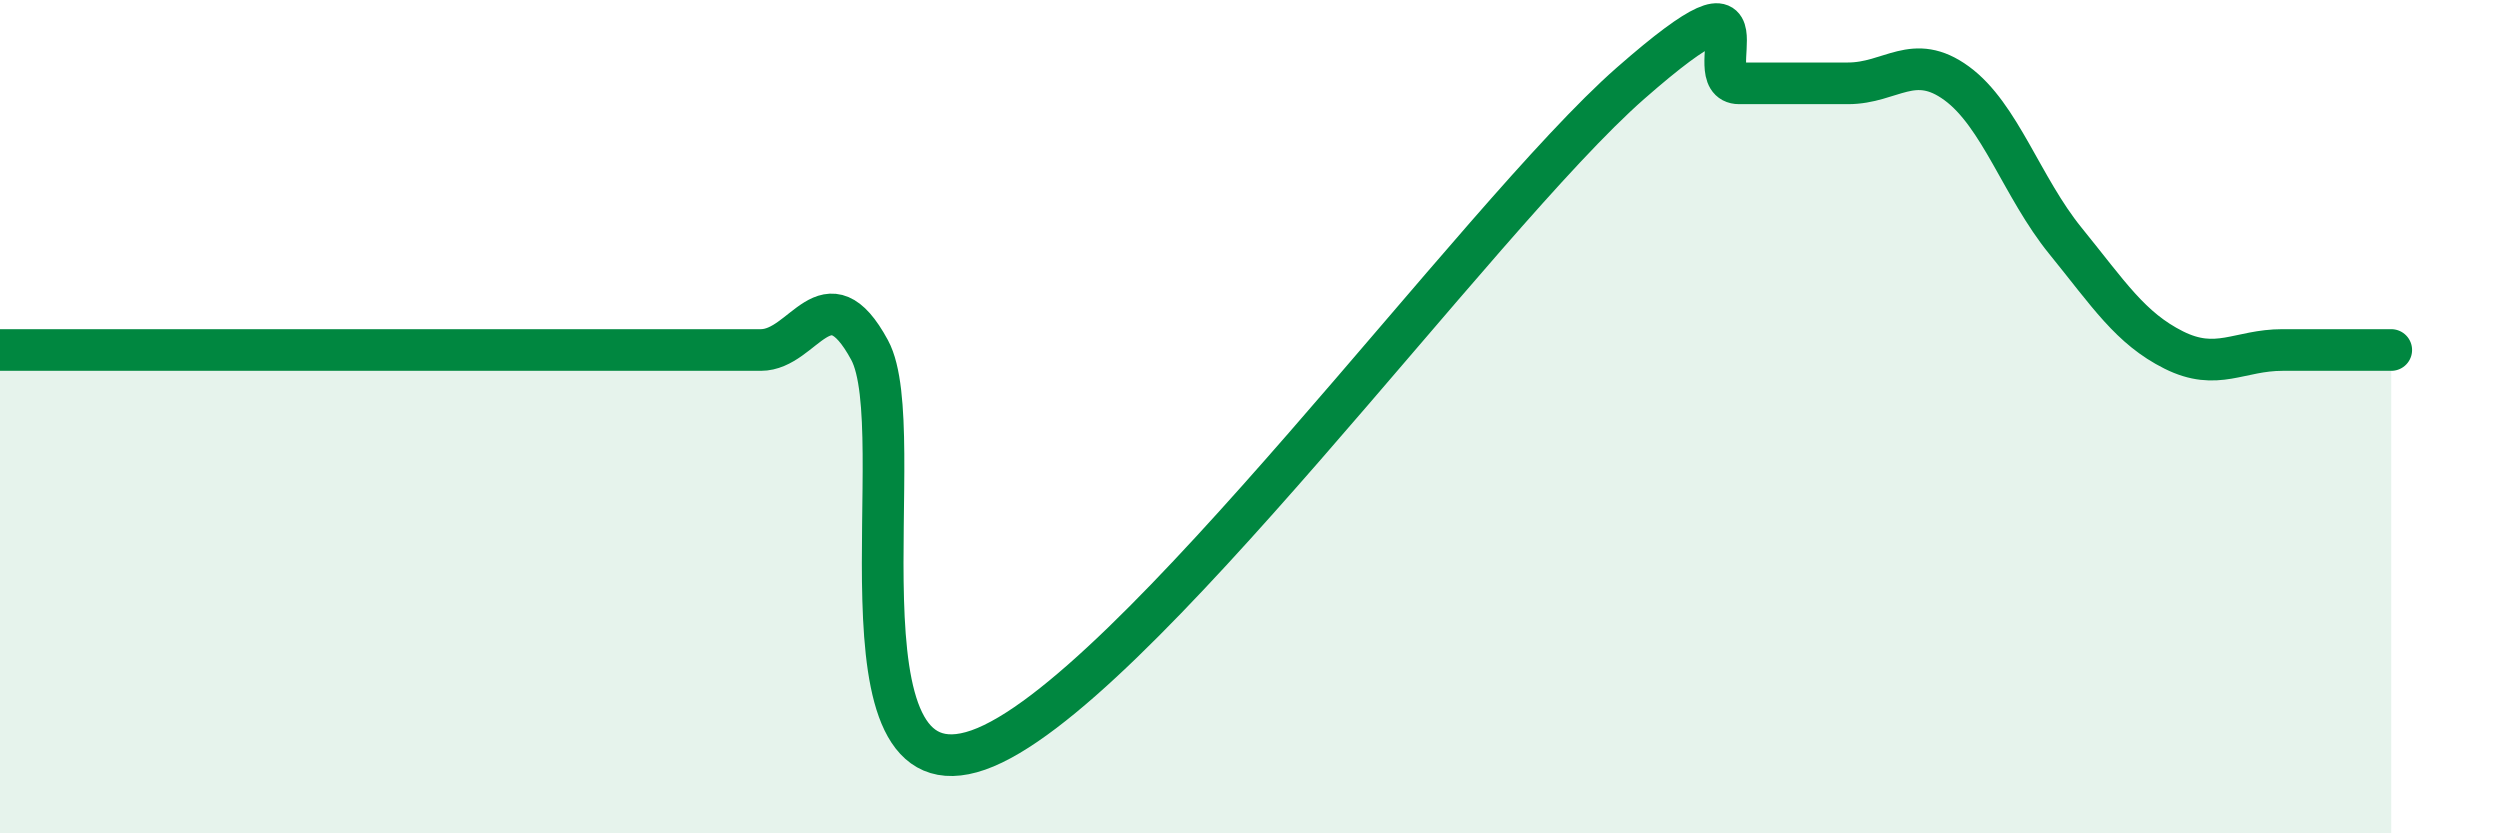
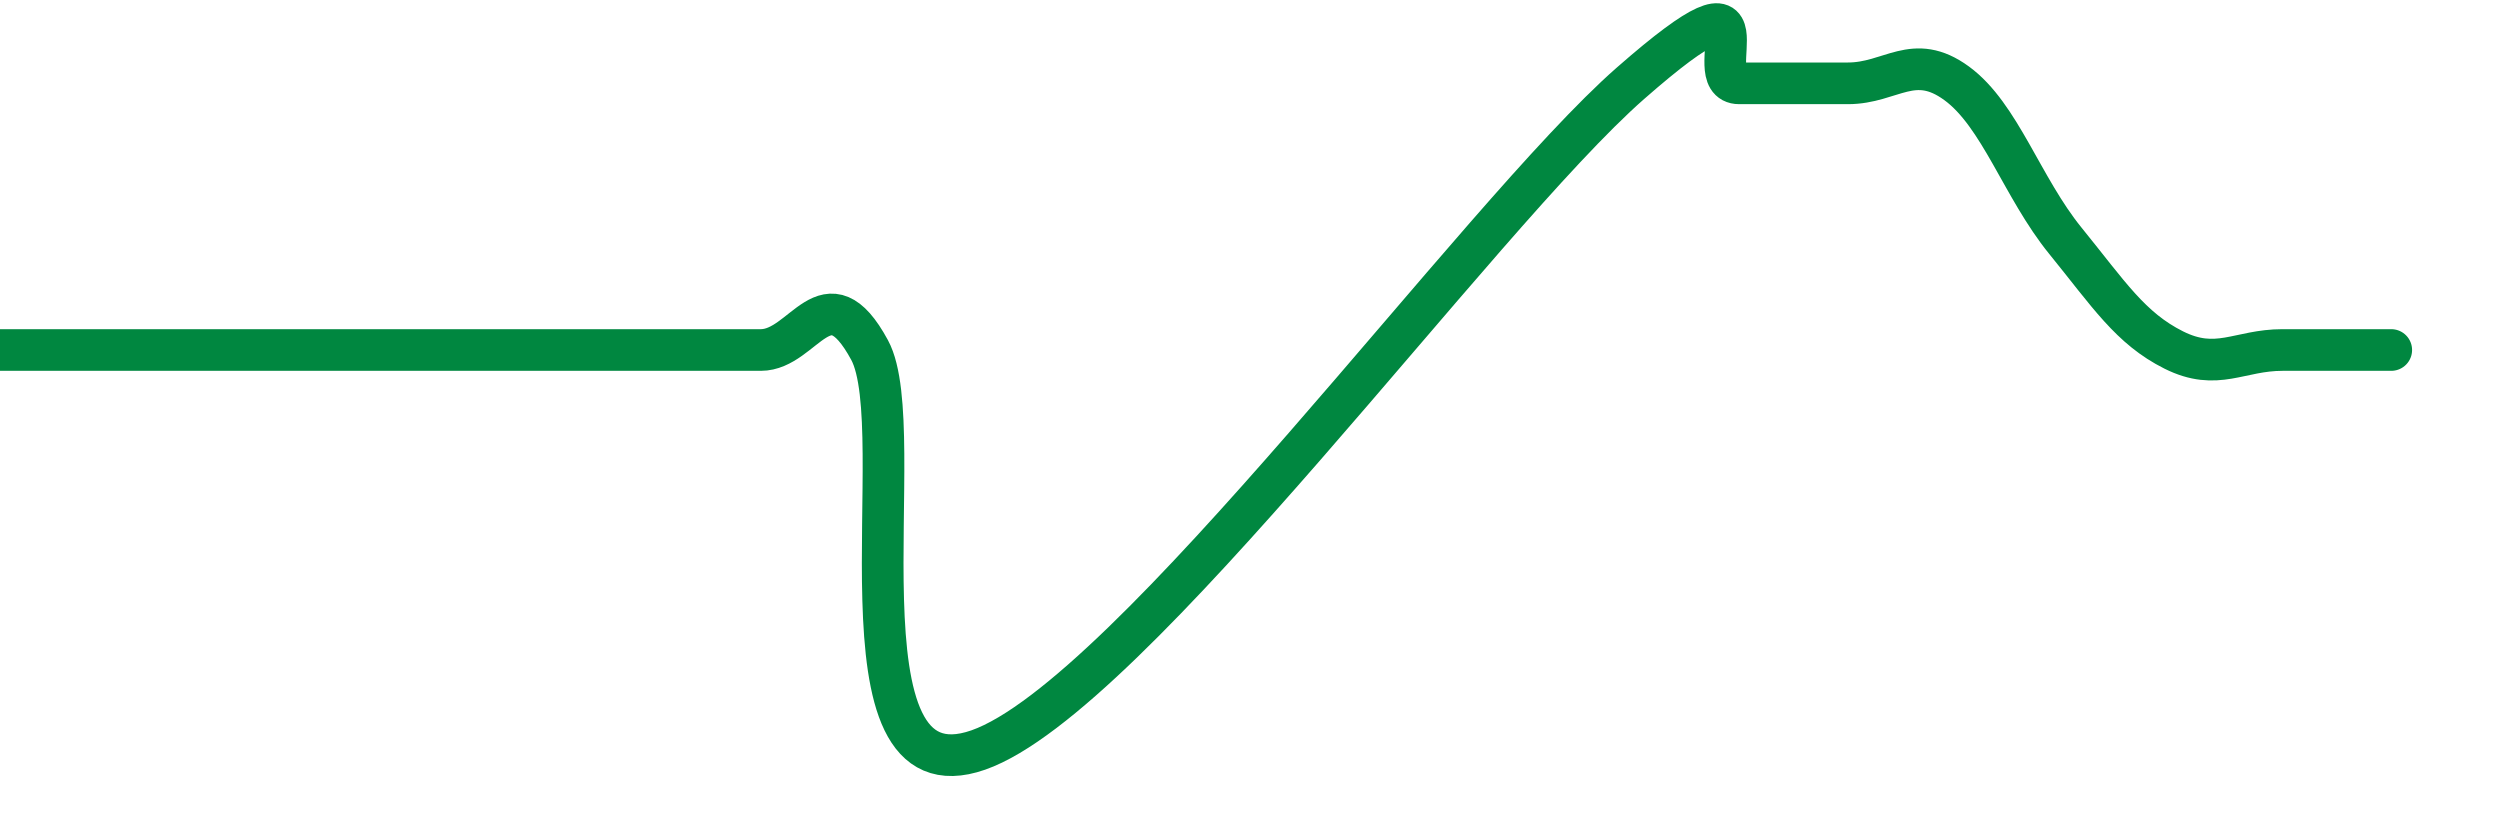
<svg xmlns="http://www.w3.org/2000/svg" width="60" height="20" viewBox="0 0 60 20">
-   <path d="M 0,8.4 C 0.52,8.4 1.57,8.4 2.61,8.4 C 3.65,8.4 4.18,8.4 5.22,8.4 C 6.26,8.4 6.79,8.4 7.83,8.4 C 8.87,8.4 9.39,8.4 10.43,8.4 C 11.47,8.4 12,8.4 13.04,8.4 C 14.08,8.4 14.61,8.4 15.65,8.4 C 16.69,8.4 17.22,8.4 18.26,8.4 C 19.3,8.4 19.83,6.48 20.87,8.4 C 21.91,10.32 19.83,19.28 23.48,18 C 27.13,16.72 35.48,5.2 39.13,2 C 42.78,-1.2 40.7,2 41.74,2 C 42.78,2 43.31,2 44.35,2 C 45.39,2 45.92,1.24 46.96,2 C 48,2.76 48.53,4.5 49.57,5.78 C 50.61,7.06 51.13,7.88 52.17,8.4 C 53.21,8.92 53.74,8.4 54.78,8.4 C 55.82,8.4 56.87,8.4 57.39,8.4L57.39 20L0 20Z" fill="#008740" opacity="0.1" stroke-linecap="round" stroke-linejoin="round" />
-   <path d="M 0,8.4 C 0.52,8.4 1.57,8.4 2.61,8.4 C 3.65,8.4 4.18,8.4 5.22,8.4 C 6.26,8.4 6.79,8.4 7.83,8.4 C 8.87,8.4 9.39,8.4 10.43,8.4 C 11.47,8.4 12,8.4 13.04,8.4 C 14.08,8.4 14.61,8.4 15.65,8.4 C 16.69,8.4 17.22,8.4 18.26,8.4 C 19.3,8.4 19.83,6.48 20.87,8.4 C 21.91,10.32 19.83,19.28 23.48,18 C 27.13,16.72 35.48,5.2 39.13,2 C 42.78,-1.2 40.7,2 41.74,2 C 42.78,2 43.31,2 44.35,2 C 45.39,2 45.92,1.24 46.96,2 C 48,2.76 48.53,4.5 49.57,5.78 C 50.61,7.06 51.13,7.88 52.17,8.4 C 53.21,8.92 53.74,8.4 54.78,8.4 C 55.82,8.4 56.87,8.4 57.39,8.4" stroke="#008740" stroke-width="1" fill="none" stroke-linecap="round" stroke-linejoin="round" />
+   <path d="M 0,8.4 C 0.52,8.4 1.57,8.4 2.61,8.4 C 6.26,8.4 6.79,8.4 7.83,8.4 C 8.87,8.4 9.39,8.4 10.43,8.4 C 11.47,8.4 12,8.4 13.04,8.4 C 14.08,8.4 14.61,8.4 15.65,8.4 C 16.69,8.4 17.22,8.4 18.26,8.4 C 19.3,8.4 19.83,6.48 20.87,8.4 C 21.91,10.32 19.83,19.28 23.48,18 C 27.13,16.72 35.48,5.2 39.13,2 C 42.78,-1.2 40.7,2 41.74,2 C 42.78,2 43.31,2 44.35,2 C 45.39,2 45.92,1.24 46.96,2 C 48,2.76 48.53,4.5 49.57,5.78 C 50.61,7.06 51.13,7.88 52.17,8.4 C 53.21,8.92 53.74,8.4 54.78,8.4 C 55.82,8.4 56.87,8.4 57.39,8.4" stroke="#008740" stroke-width="1" fill="none" stroke-linecap="round" stroke-linejoin="round" />
</svg>